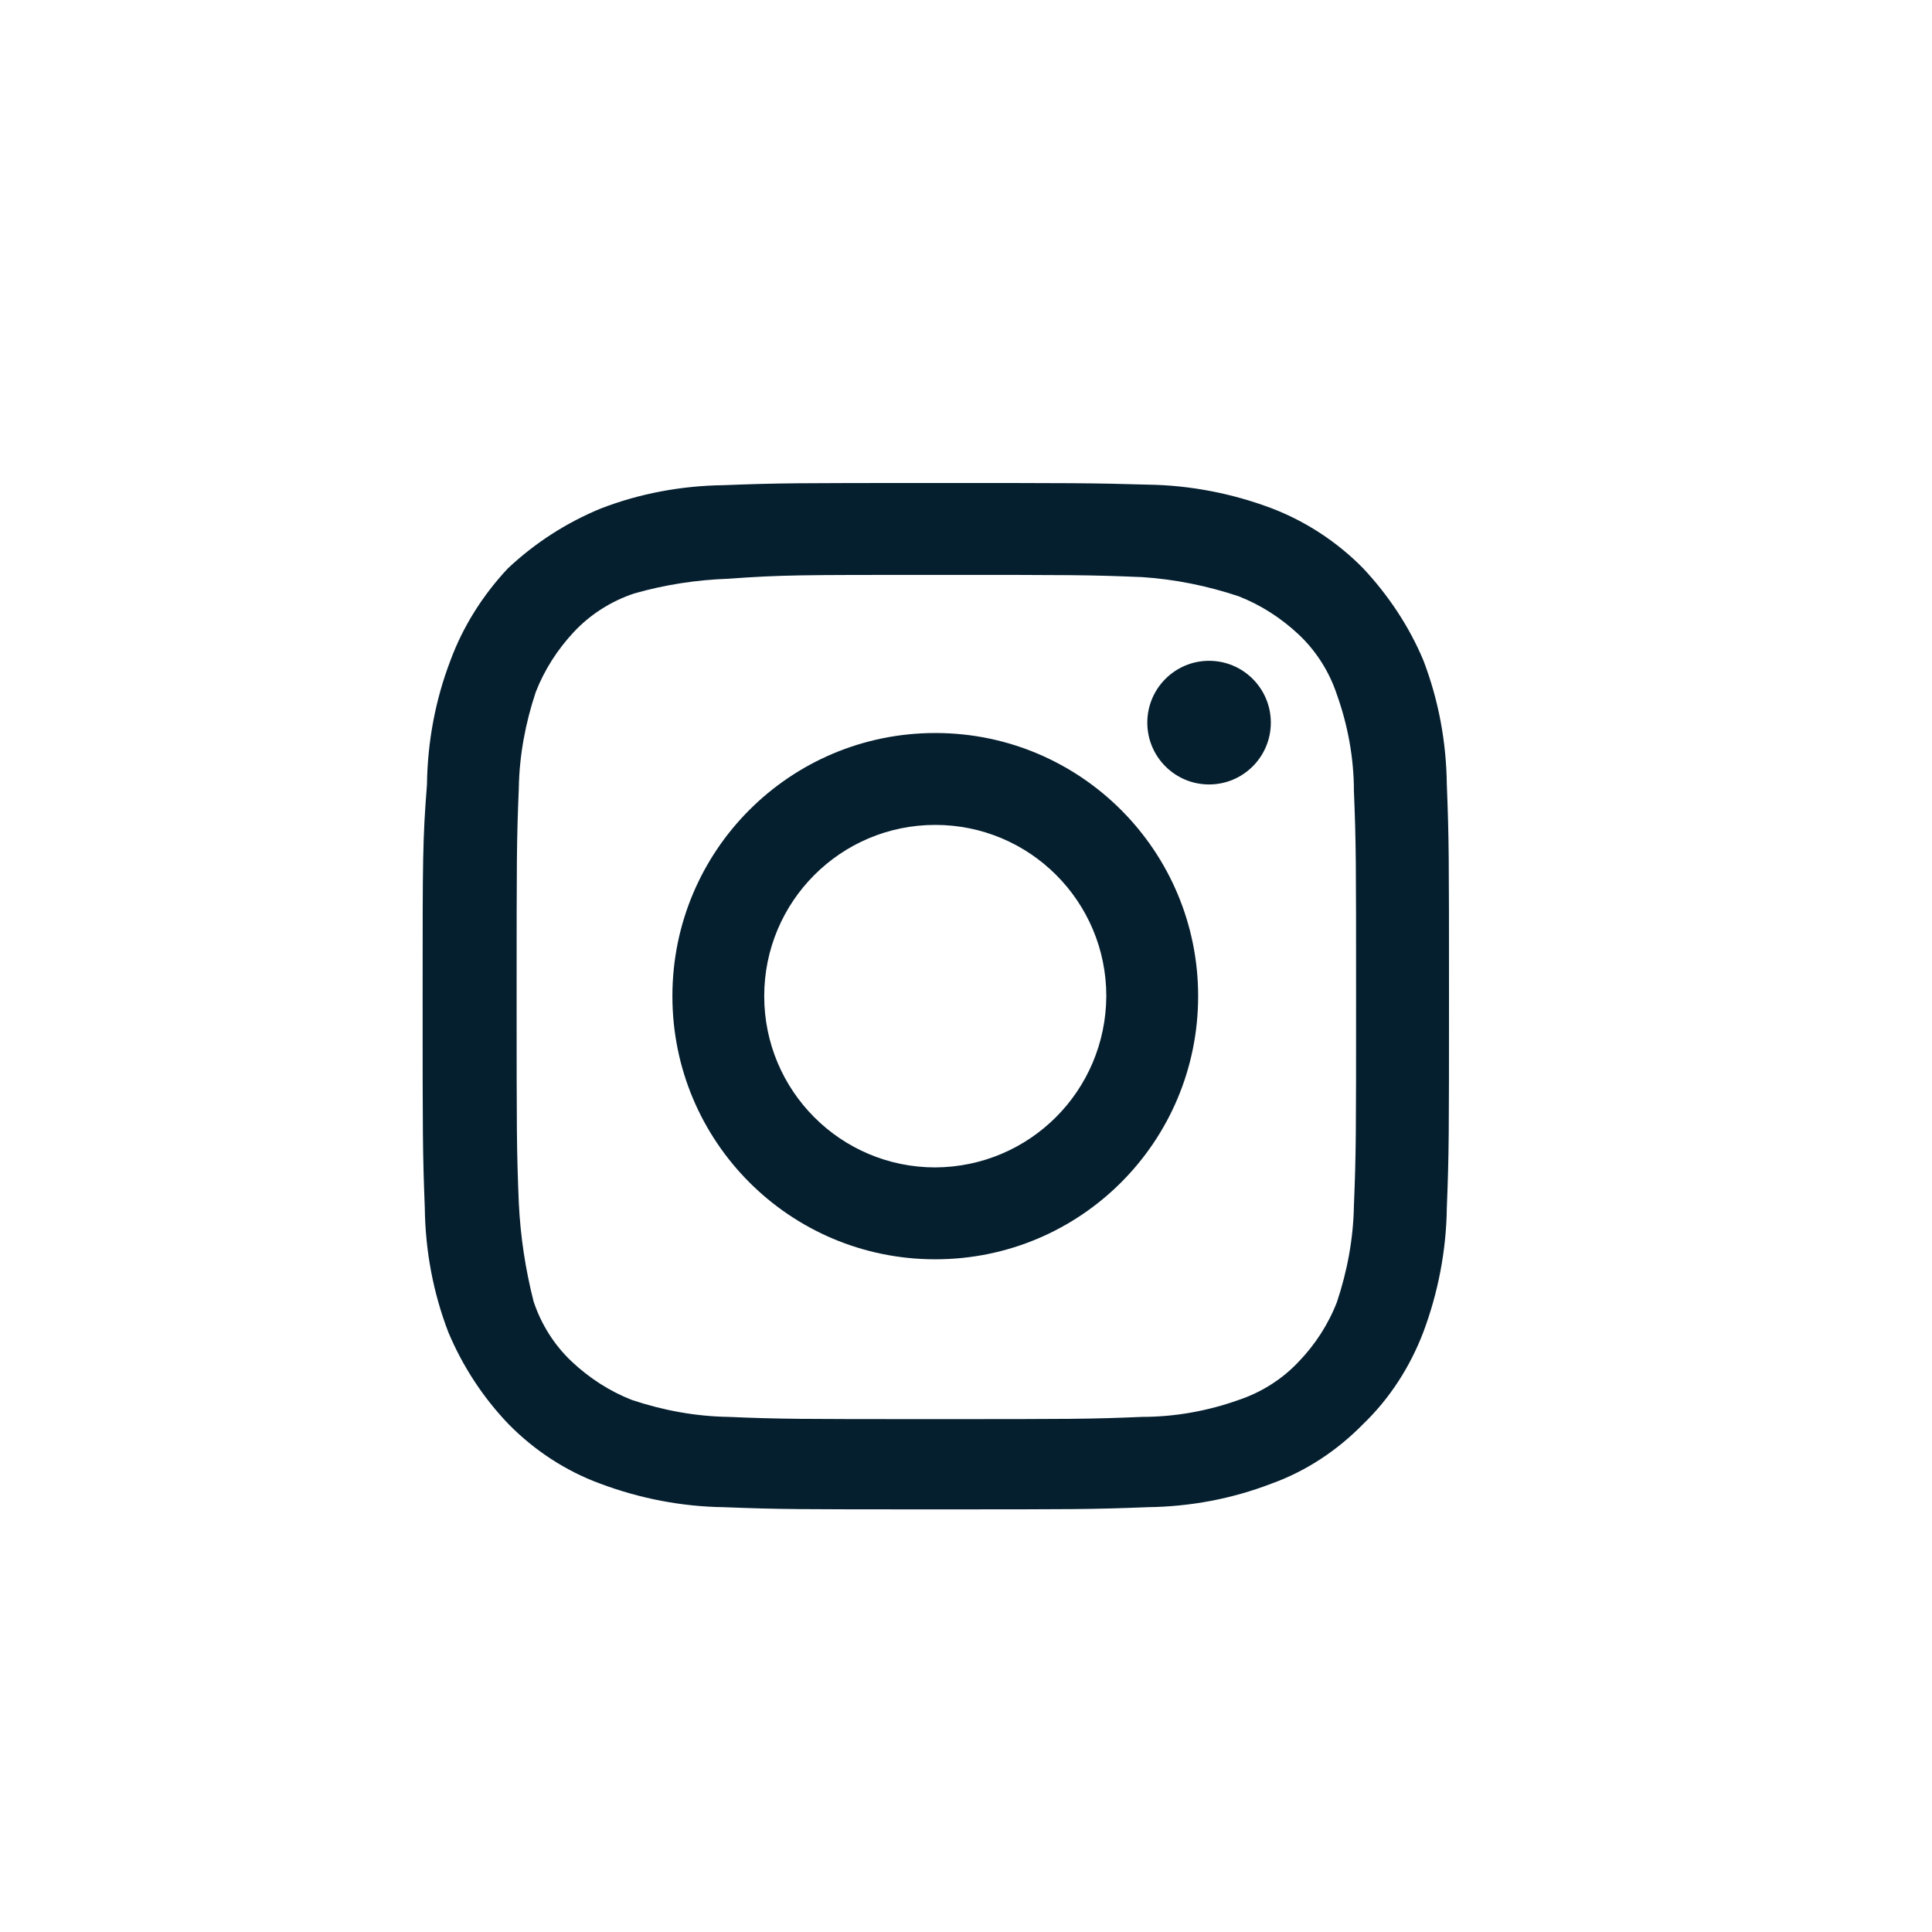
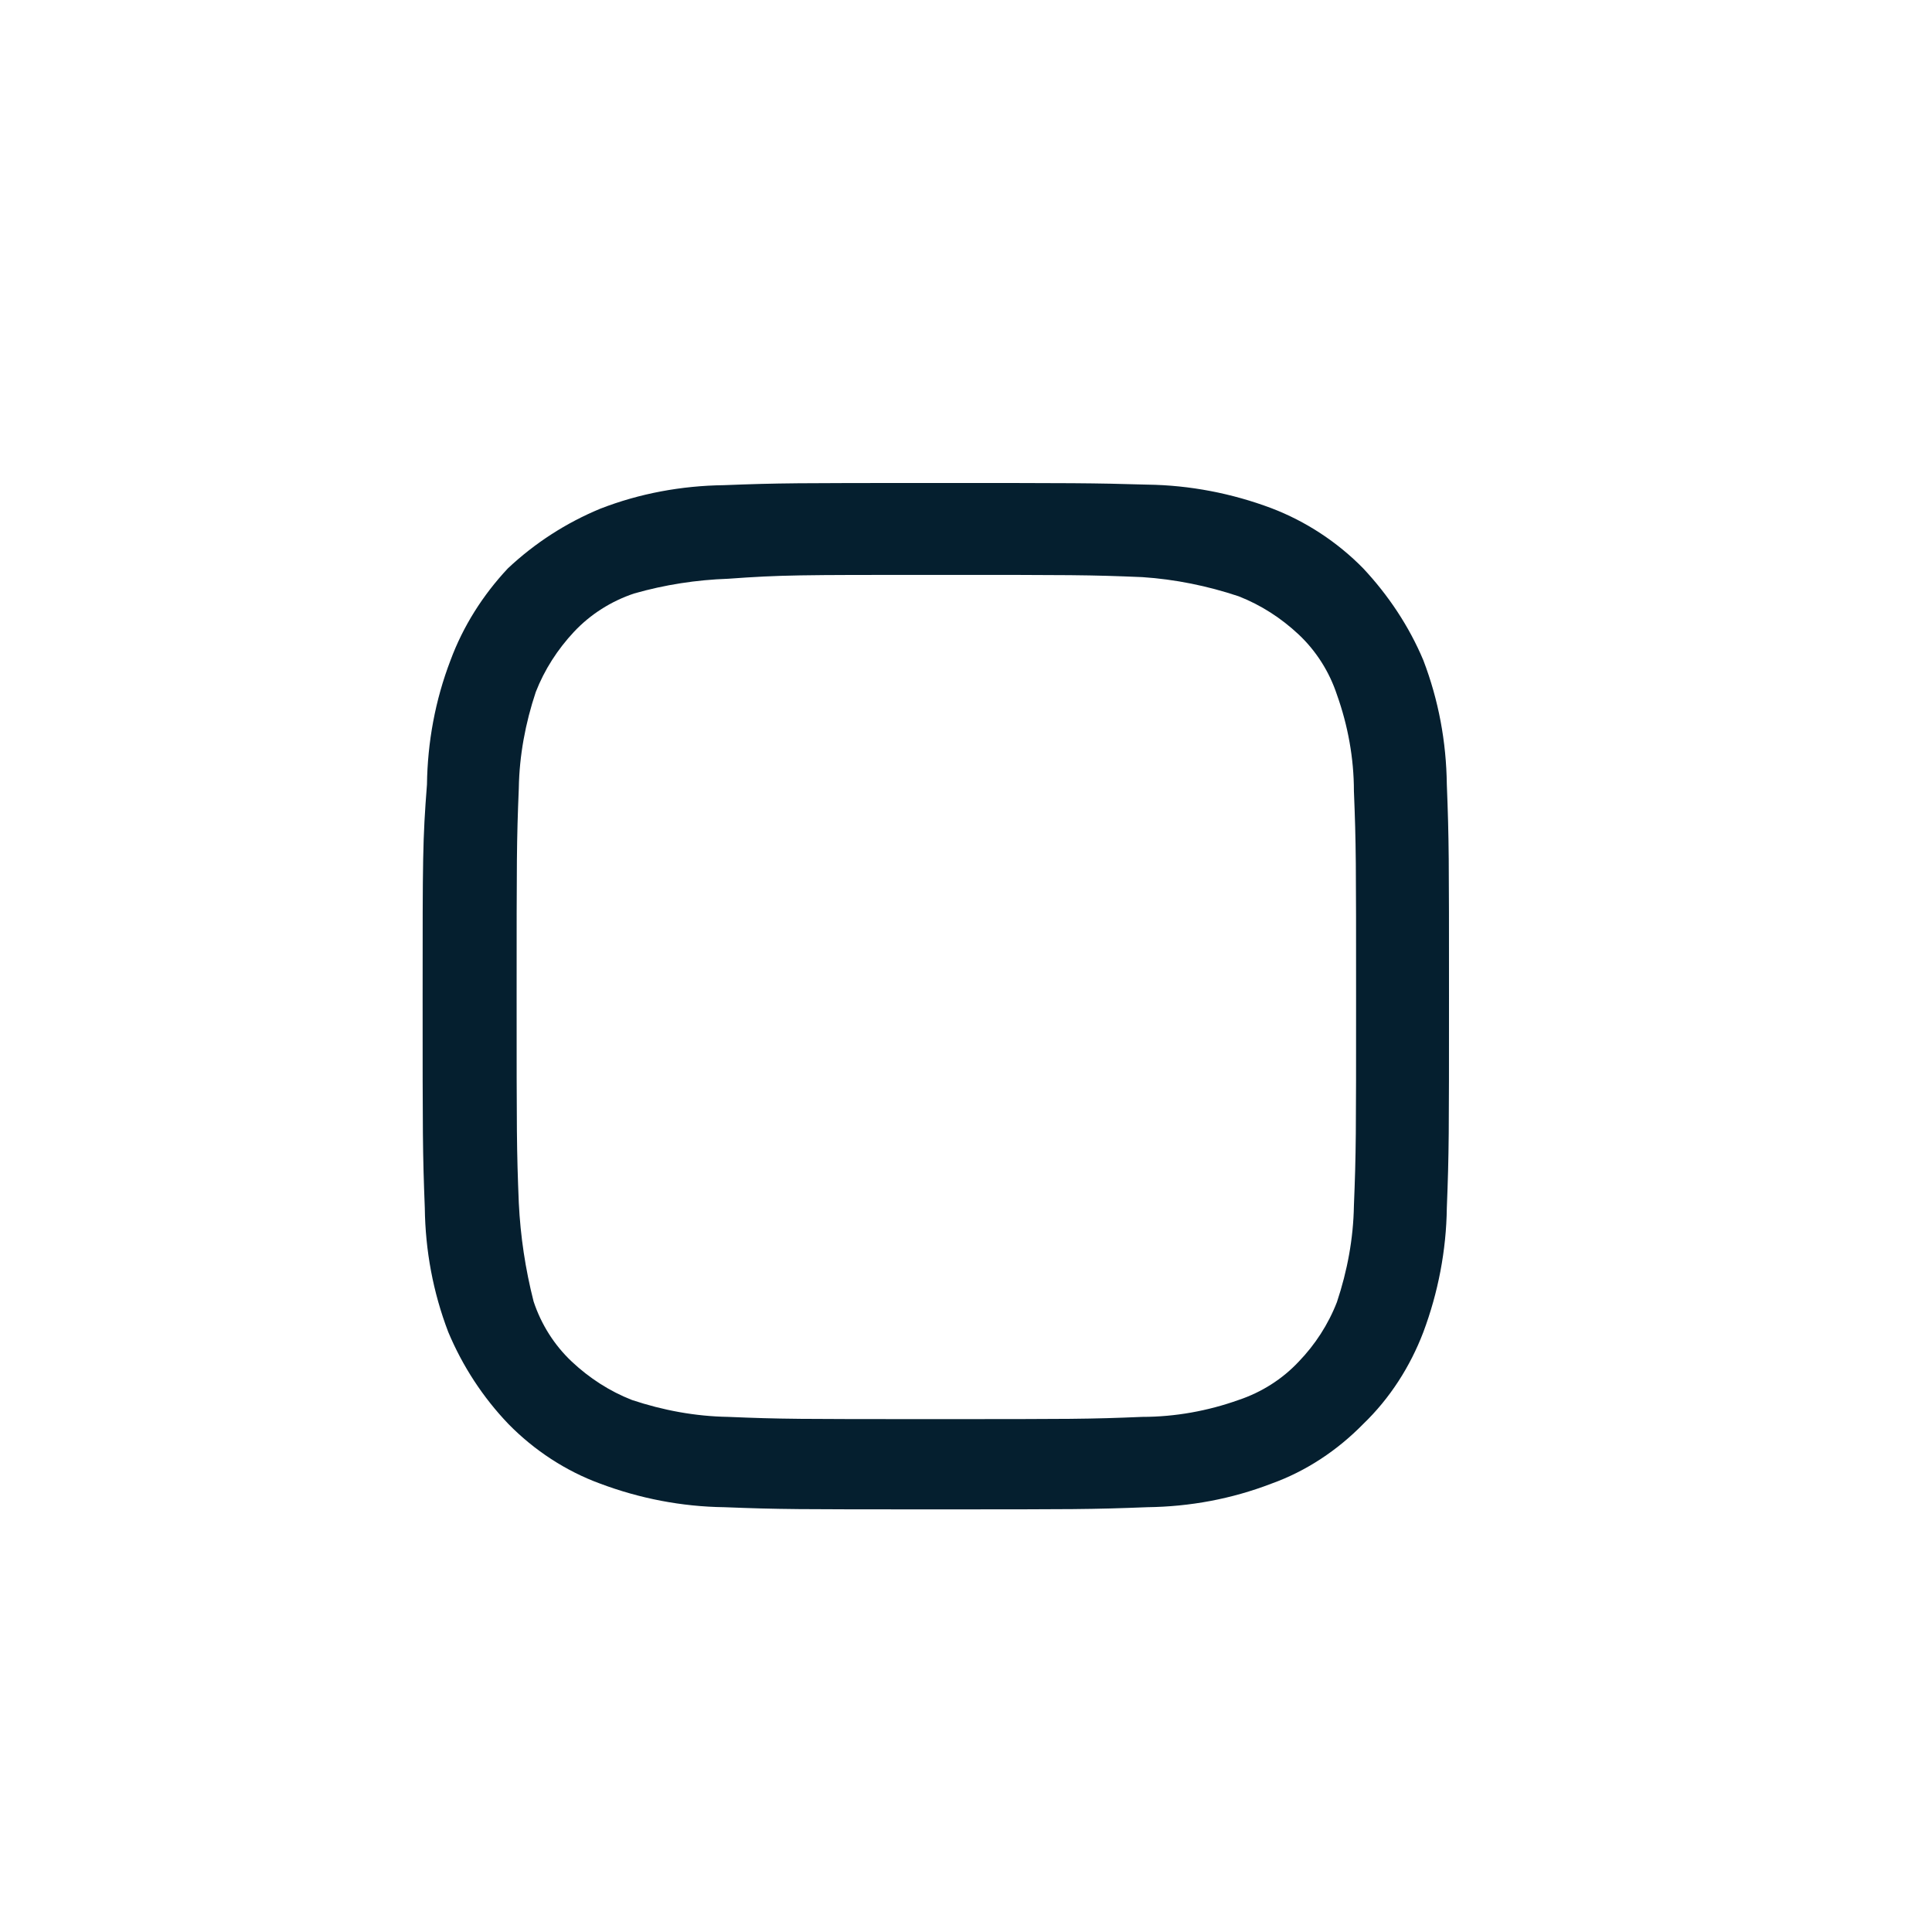
<svg xmlns="http://www.w3.org/2000/svg" width="32" height="32" viewBox="0 0 32 32" fill="none">
  <path d="M15.491 9.522C17.754 9.522 18.044 9.522 18.922 9.559C19.465 9.595 19.999 9.704 20.515 9.876C20.886 10.021 21.221 10.238 21.511 10.51C21.8 10.782 22.018 11.126 22.144 11.507C22.325 12.014 22.425 12.558 22.425 13.102C22.461 13.99 22.461 14.271 22.461 16.536C22.461 18.802 22.461 19.083 22.425 19.971C22.416 20.514 22.316 21.049 22.144 21.566C22 21.937 21.782 22.272 21.511 22.553C21.239 22.843 20.895 23.061 20.515 23.188C20.008 23.369 19.465 23.468 18.922 23.468C18.035 23.505 17.754 23.505 15.491 23.505C13.228 23.505 12.938 23.505 12.06 23.468C11.517 23.459 10.983 23.36 10.467 23.188C10.096 23.043 9.761 22.825 9.471 22.553C9.182 22.281 8.964 21.937 8.838 21.556C8.702 21.022 8.62 20.478 8.593 19.925C8.557 19.037 8.557 18.756 8.557 16.491C8.557 14.226 8.557 13.935 8.593 13.056C8.602 12.513 8.702 11.978 8.874 11.462C9.019 11.09 9.236 10.755 9.507 10.465C9.779 10.175 10.123 9.957 10.503 9.83C11.01 9.685 11.535 9.604 12.06 9.586C12.947 9.522 13.228 9.522 15.491 9.522ZM15.491 8C13.192 8 12.911 8 11.988 8.036C11.291 8.045 10.594 8.172 9.942 8.426C9.372 8.662 8.856 8.997 8.412 9.414C7.996 9.858 7.67 10.374 7.462 10.936C7.208 11.598 7.081 12.295 7.072 12.993C7 13.917 7 14.198 7 16.5C7 18.802 7 19.083 7.036 20.007C7.045 20.714 7.172 21.402 7.425 22.064C7.661 22.626 7.996 23.142 8.421 23.586C8.847 24.021 9.372 24.366 9.942 24.574C10.594 24.819 11.291 24.955 11.997 24.964C12.92 25 13.201 25 15.5 25C17.799 25 18.08 25 19.003 24.964C19.709 24.955 20.397 24.828 21.058 24.574C21.637 24.366 22.153 24.021 22.579 23.586C23.022 23.16 23.357 22.635 23.575 22.064C23.819 21.412 23.955 20.714 23.964 20.007C24 19.083 24 18.802 24 16.5C24 14.198 24 13.917 23.964 12.993C23.955 12.286 23.828 11.598 23.575 10.936C23.339 10.374 22.995 9.858 22.579 9.414C22.153 8.979 21.628 8.634 21.058 8.417C20.406 8.172 19.709 8.036 19.003 8.027C18.08 8 17.79 8 15.491 8Z" fill="#051F2F" />
-   <path d="M15.491 12.141C13.083 12.141 11.137 14.089 11.137 16.499C11.137 18.91 13.083 20.858 15.491 20.858C17.899 20.858 19.845 18.91 19.845 16.499C19.845 14.098 17.908 12.15 15.509 12.141C15.5 12.141 15.5 12.141 15.491 12.141ZM15.491 19.336C13.925 19.336 12.658 18.067 12.658 16.499C12.658 14.932 13.925 13.663 15.491 13.663C17.057 13.663 18.324 14.932 18.324 16.499C18.315 18.067 17.057 19.327 15.491 19.336Z" fill="#051F2F" />
-   <path d="M20.026 12.993C20.591 12.993 21.049 12.535 21.049 11.969C21.049 11.404 20.591 10.945 20.026 10.945C19.461 10.945 19.003 11.404 19.003 11.969C19.003 12.535 19.461 12.993 20.026 12.993Z" fill="#051F2F" />
</svg>